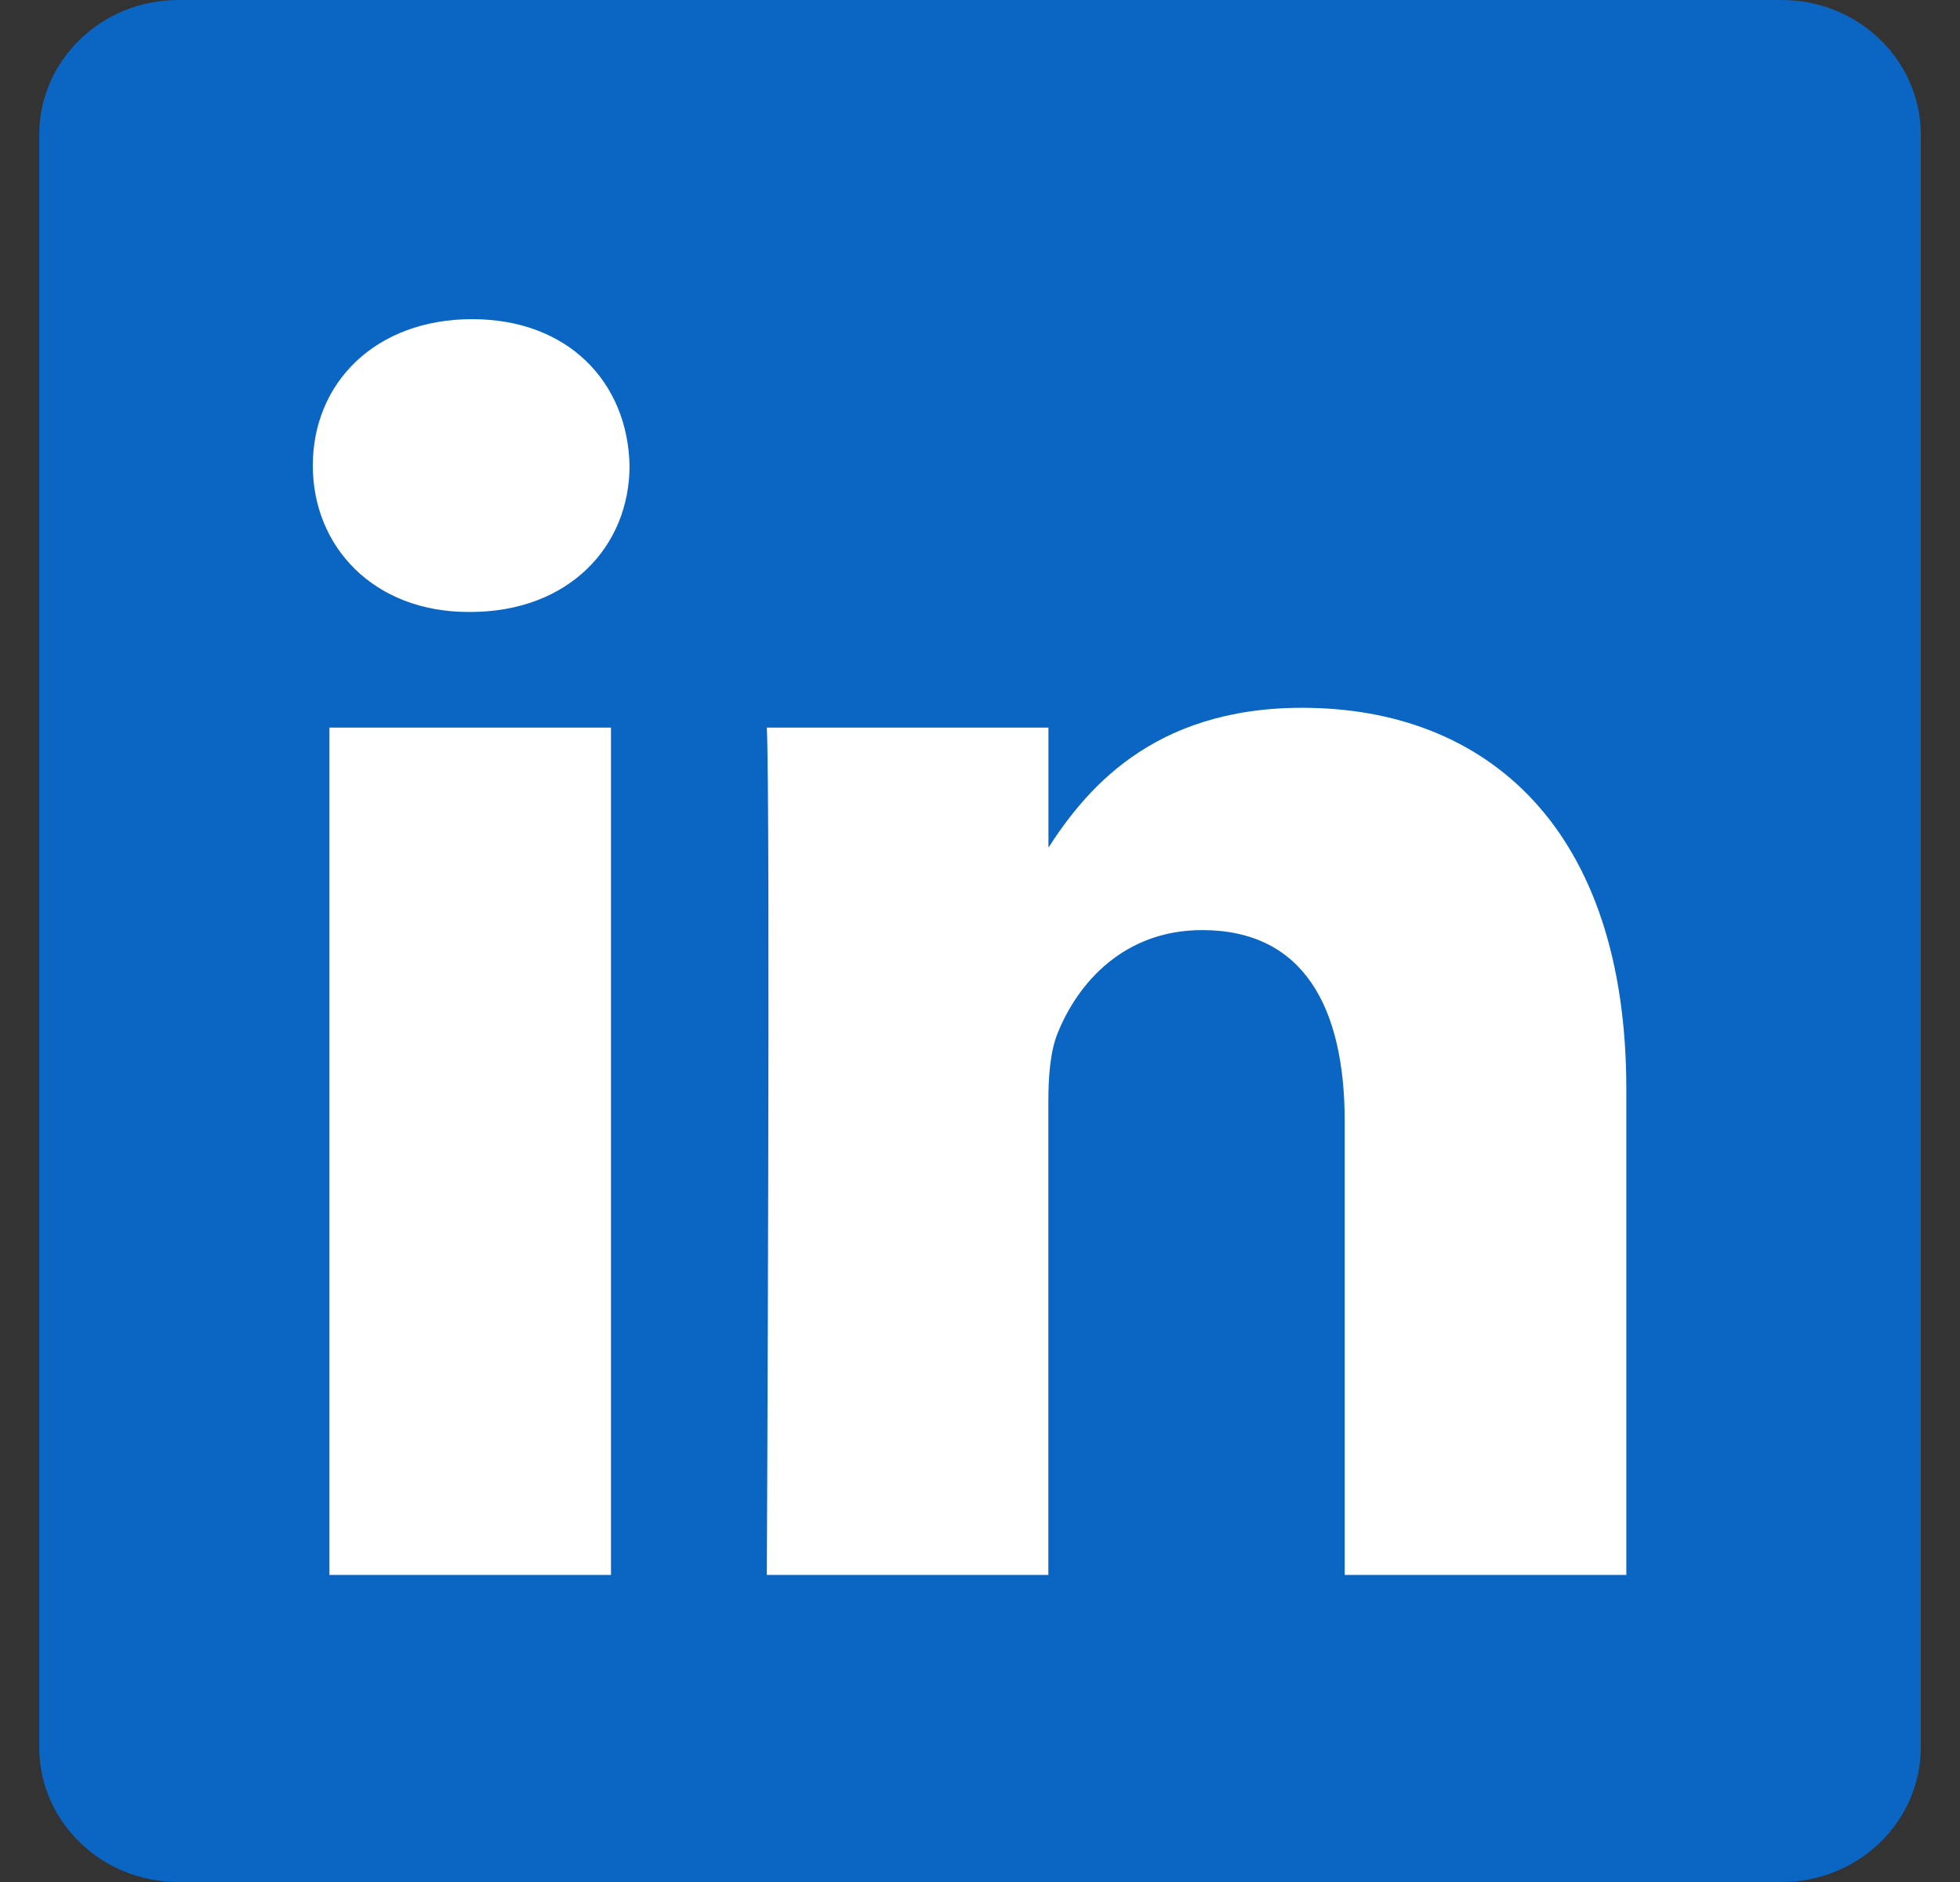
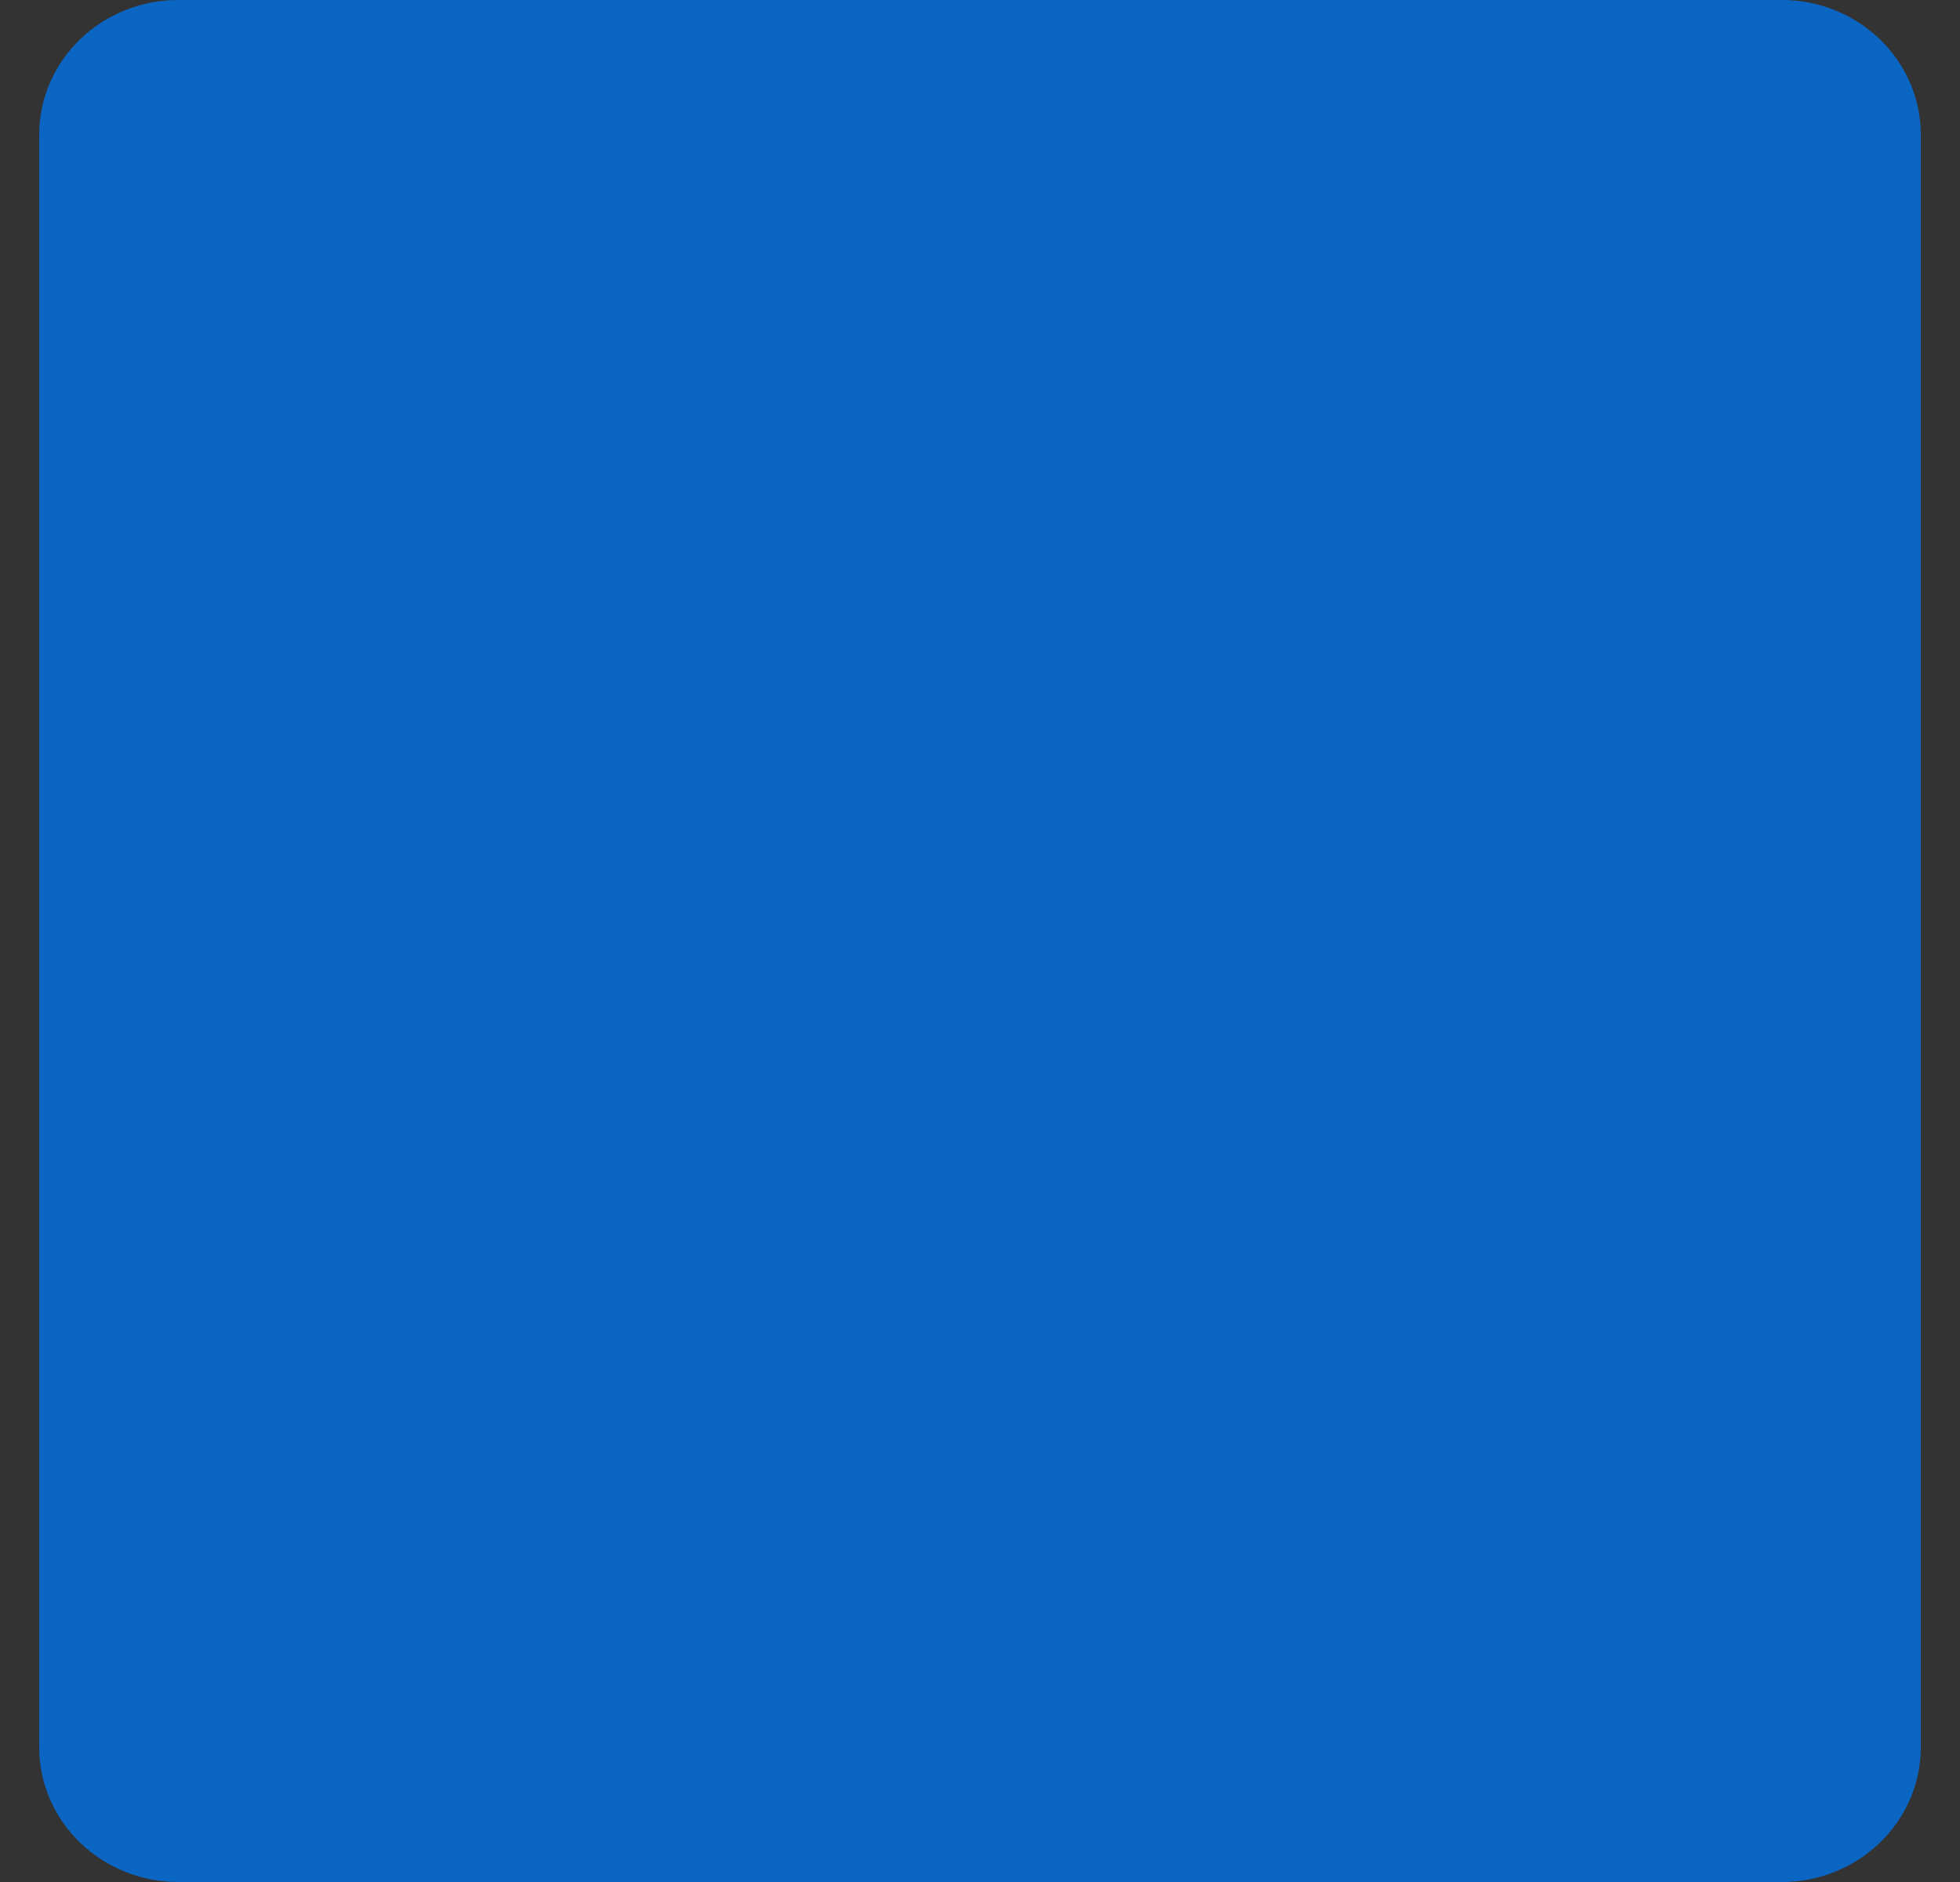
<svg xmlns="http://www.w3.org/2000/svg" width="25" height="24" viewBox="0 0 25 24" fill="none">
  <rect x="0" y="0" width="25" height="24" fill="#333333" stroke="none" />
  <path d="M0.5 1.719C0.5 0.77 1.294 0 2.274 0H22.726C23.706 0 24.5 0.77 24.5 1.719V22.281C24.5 23.23 23.706 24 22.726 24H2.274C1.295 24 0.5 23.23 0.5 22.281V1.719V1.719Z" fill="#0A66C2" />
-   <path d="M7.793 20.084V9.279H4.202V20.084H7.794H7.793ZM5.998 7.804C7.25 7.804 8.03 6.974 8.03 5.937C8.007 4.877 7.25 4.07 6.022 4.07C4.793 4.07 3.99 4.877 3.99 5.937C3.99 6.974 4.769 7.804 5.975 7.804H5.998L5.998 7.804ZM9.781 20.084H13.372V14.05C13.372 13.728 13.396 13.405 13.491 13.174C13.75 12.529 14.341 11.861 15.333 11.861C16.633 11.861 17.152 12.851 17.152 14.304V20.084H20.744V13.889C20.744 10.57 18.972 9.026 16.609 9.026C14.672 9.026 13.821 10.108 13.349 10.846H13.373V9.279H9.781C9.828 10.293 9.781 20.084 9.781 20.084L9.781 20.084Z" fill="white" />
</svg>